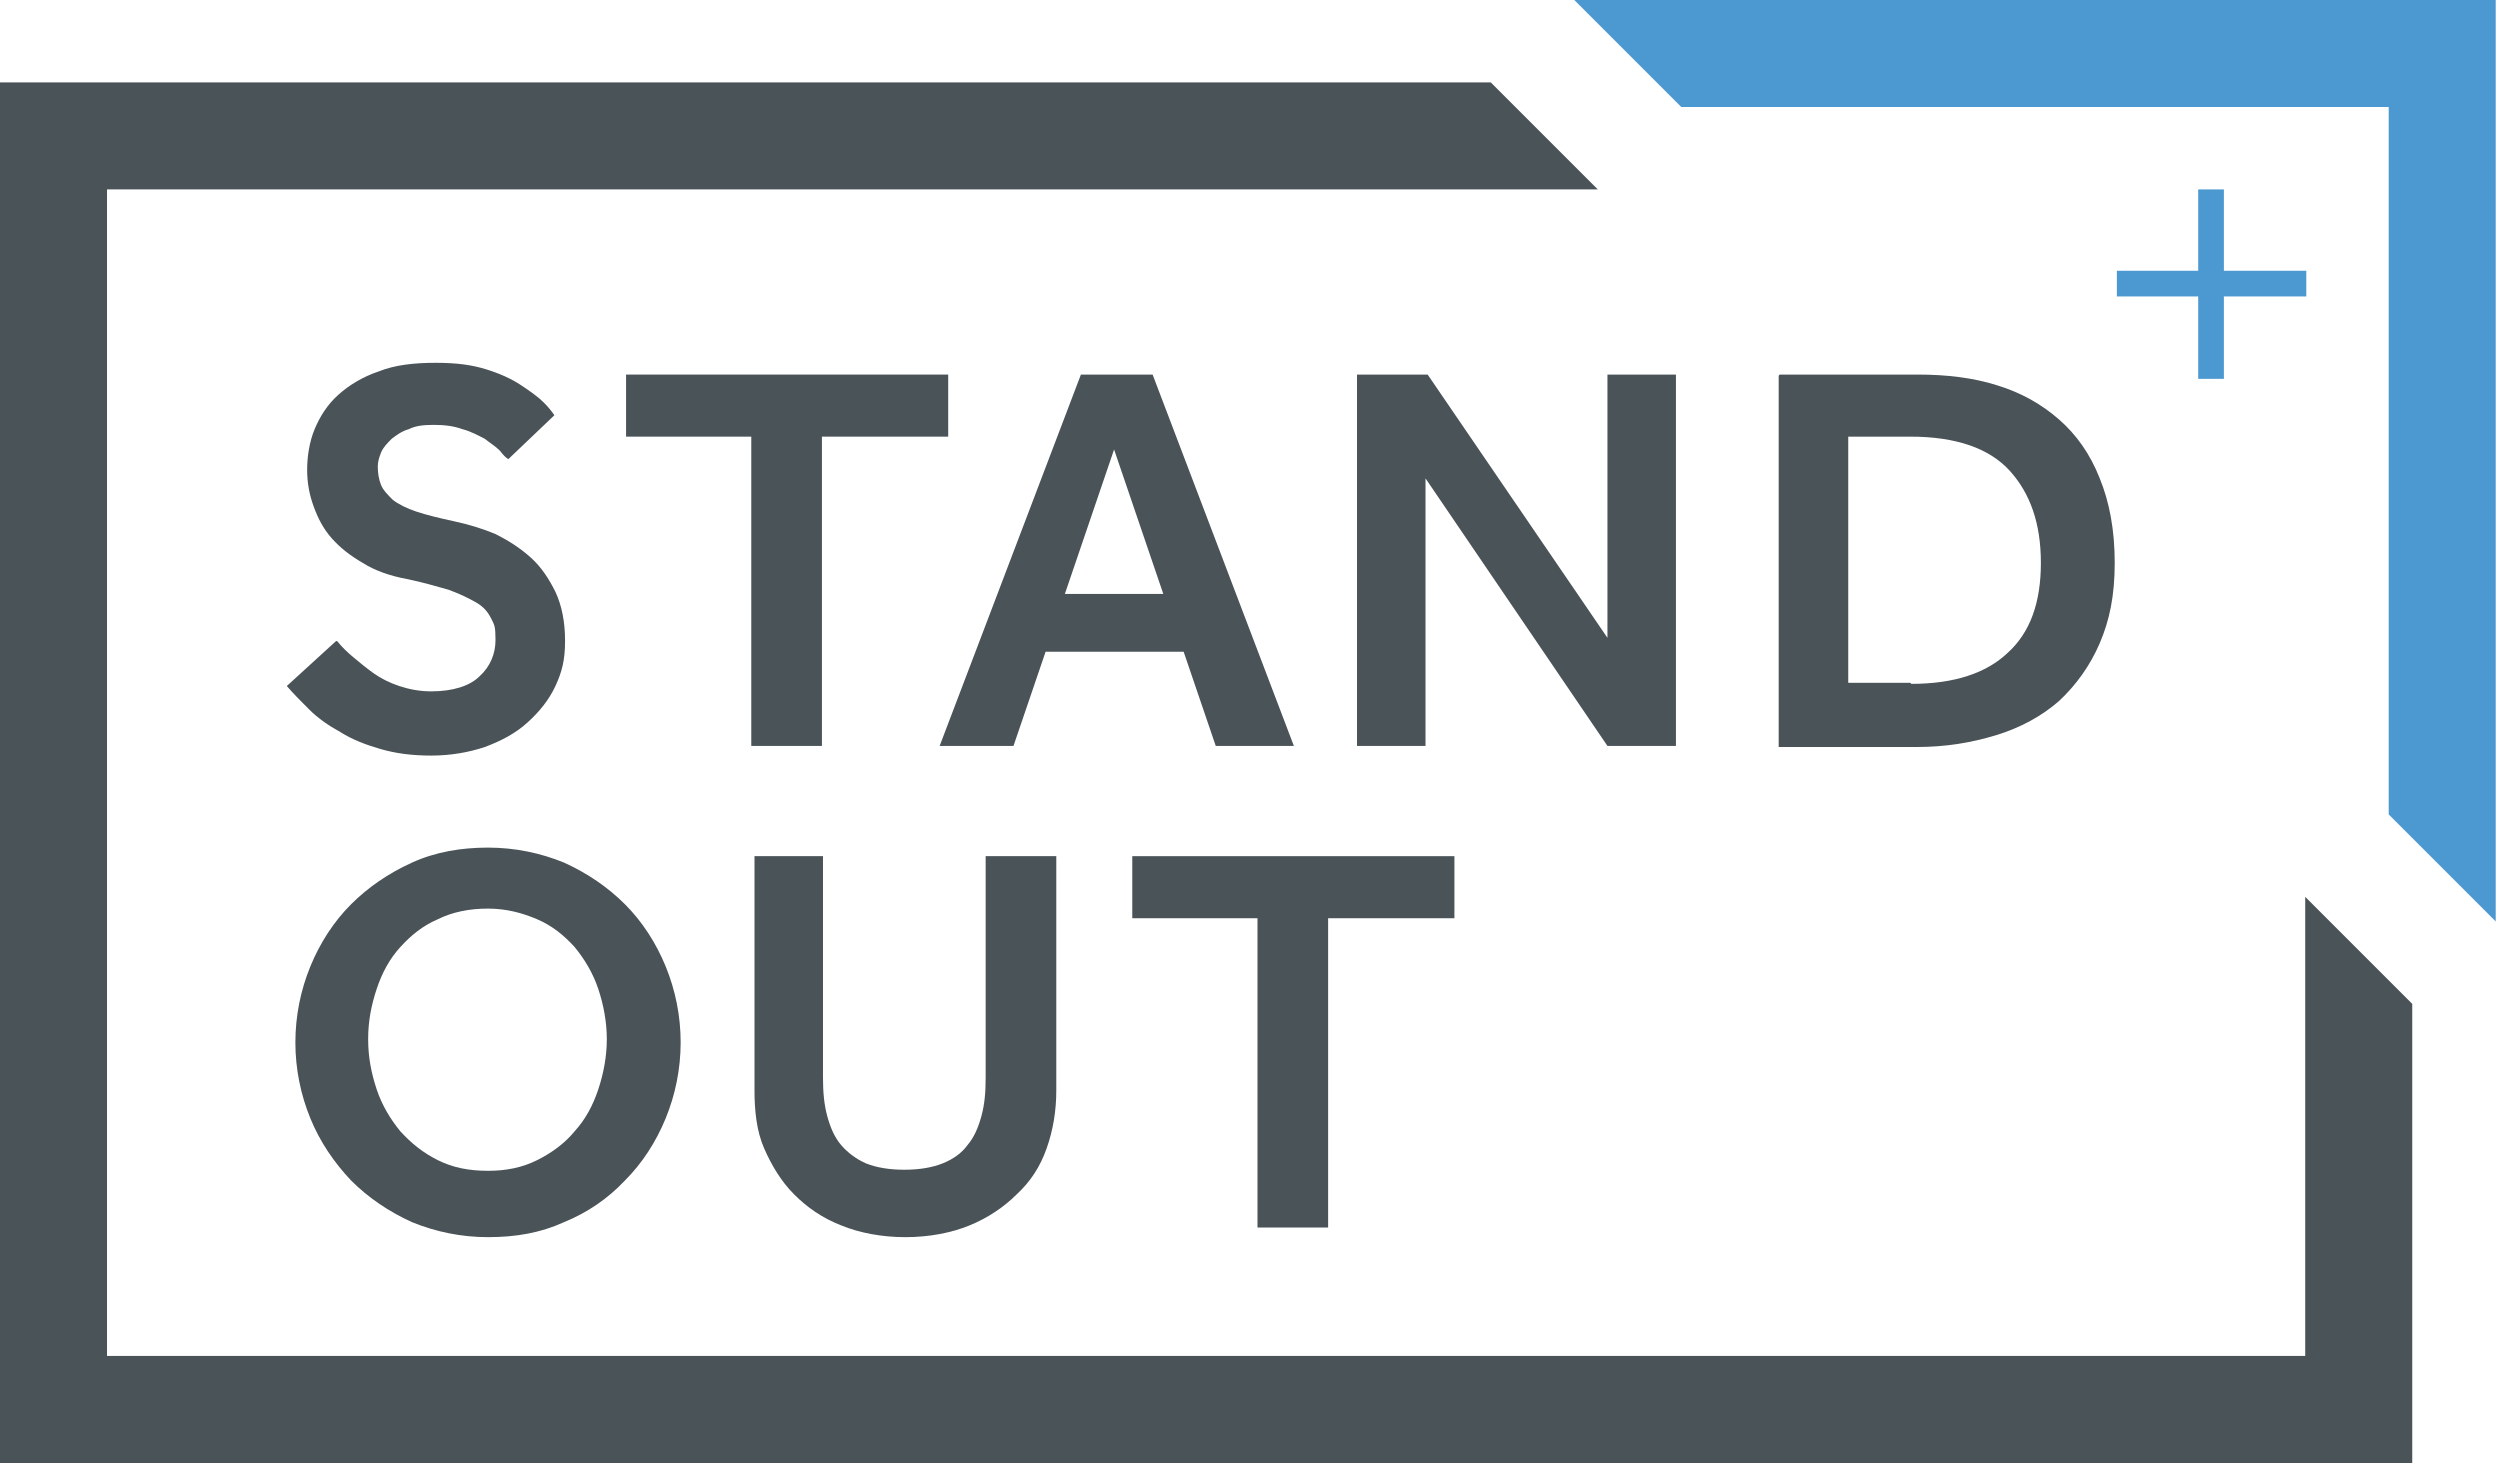
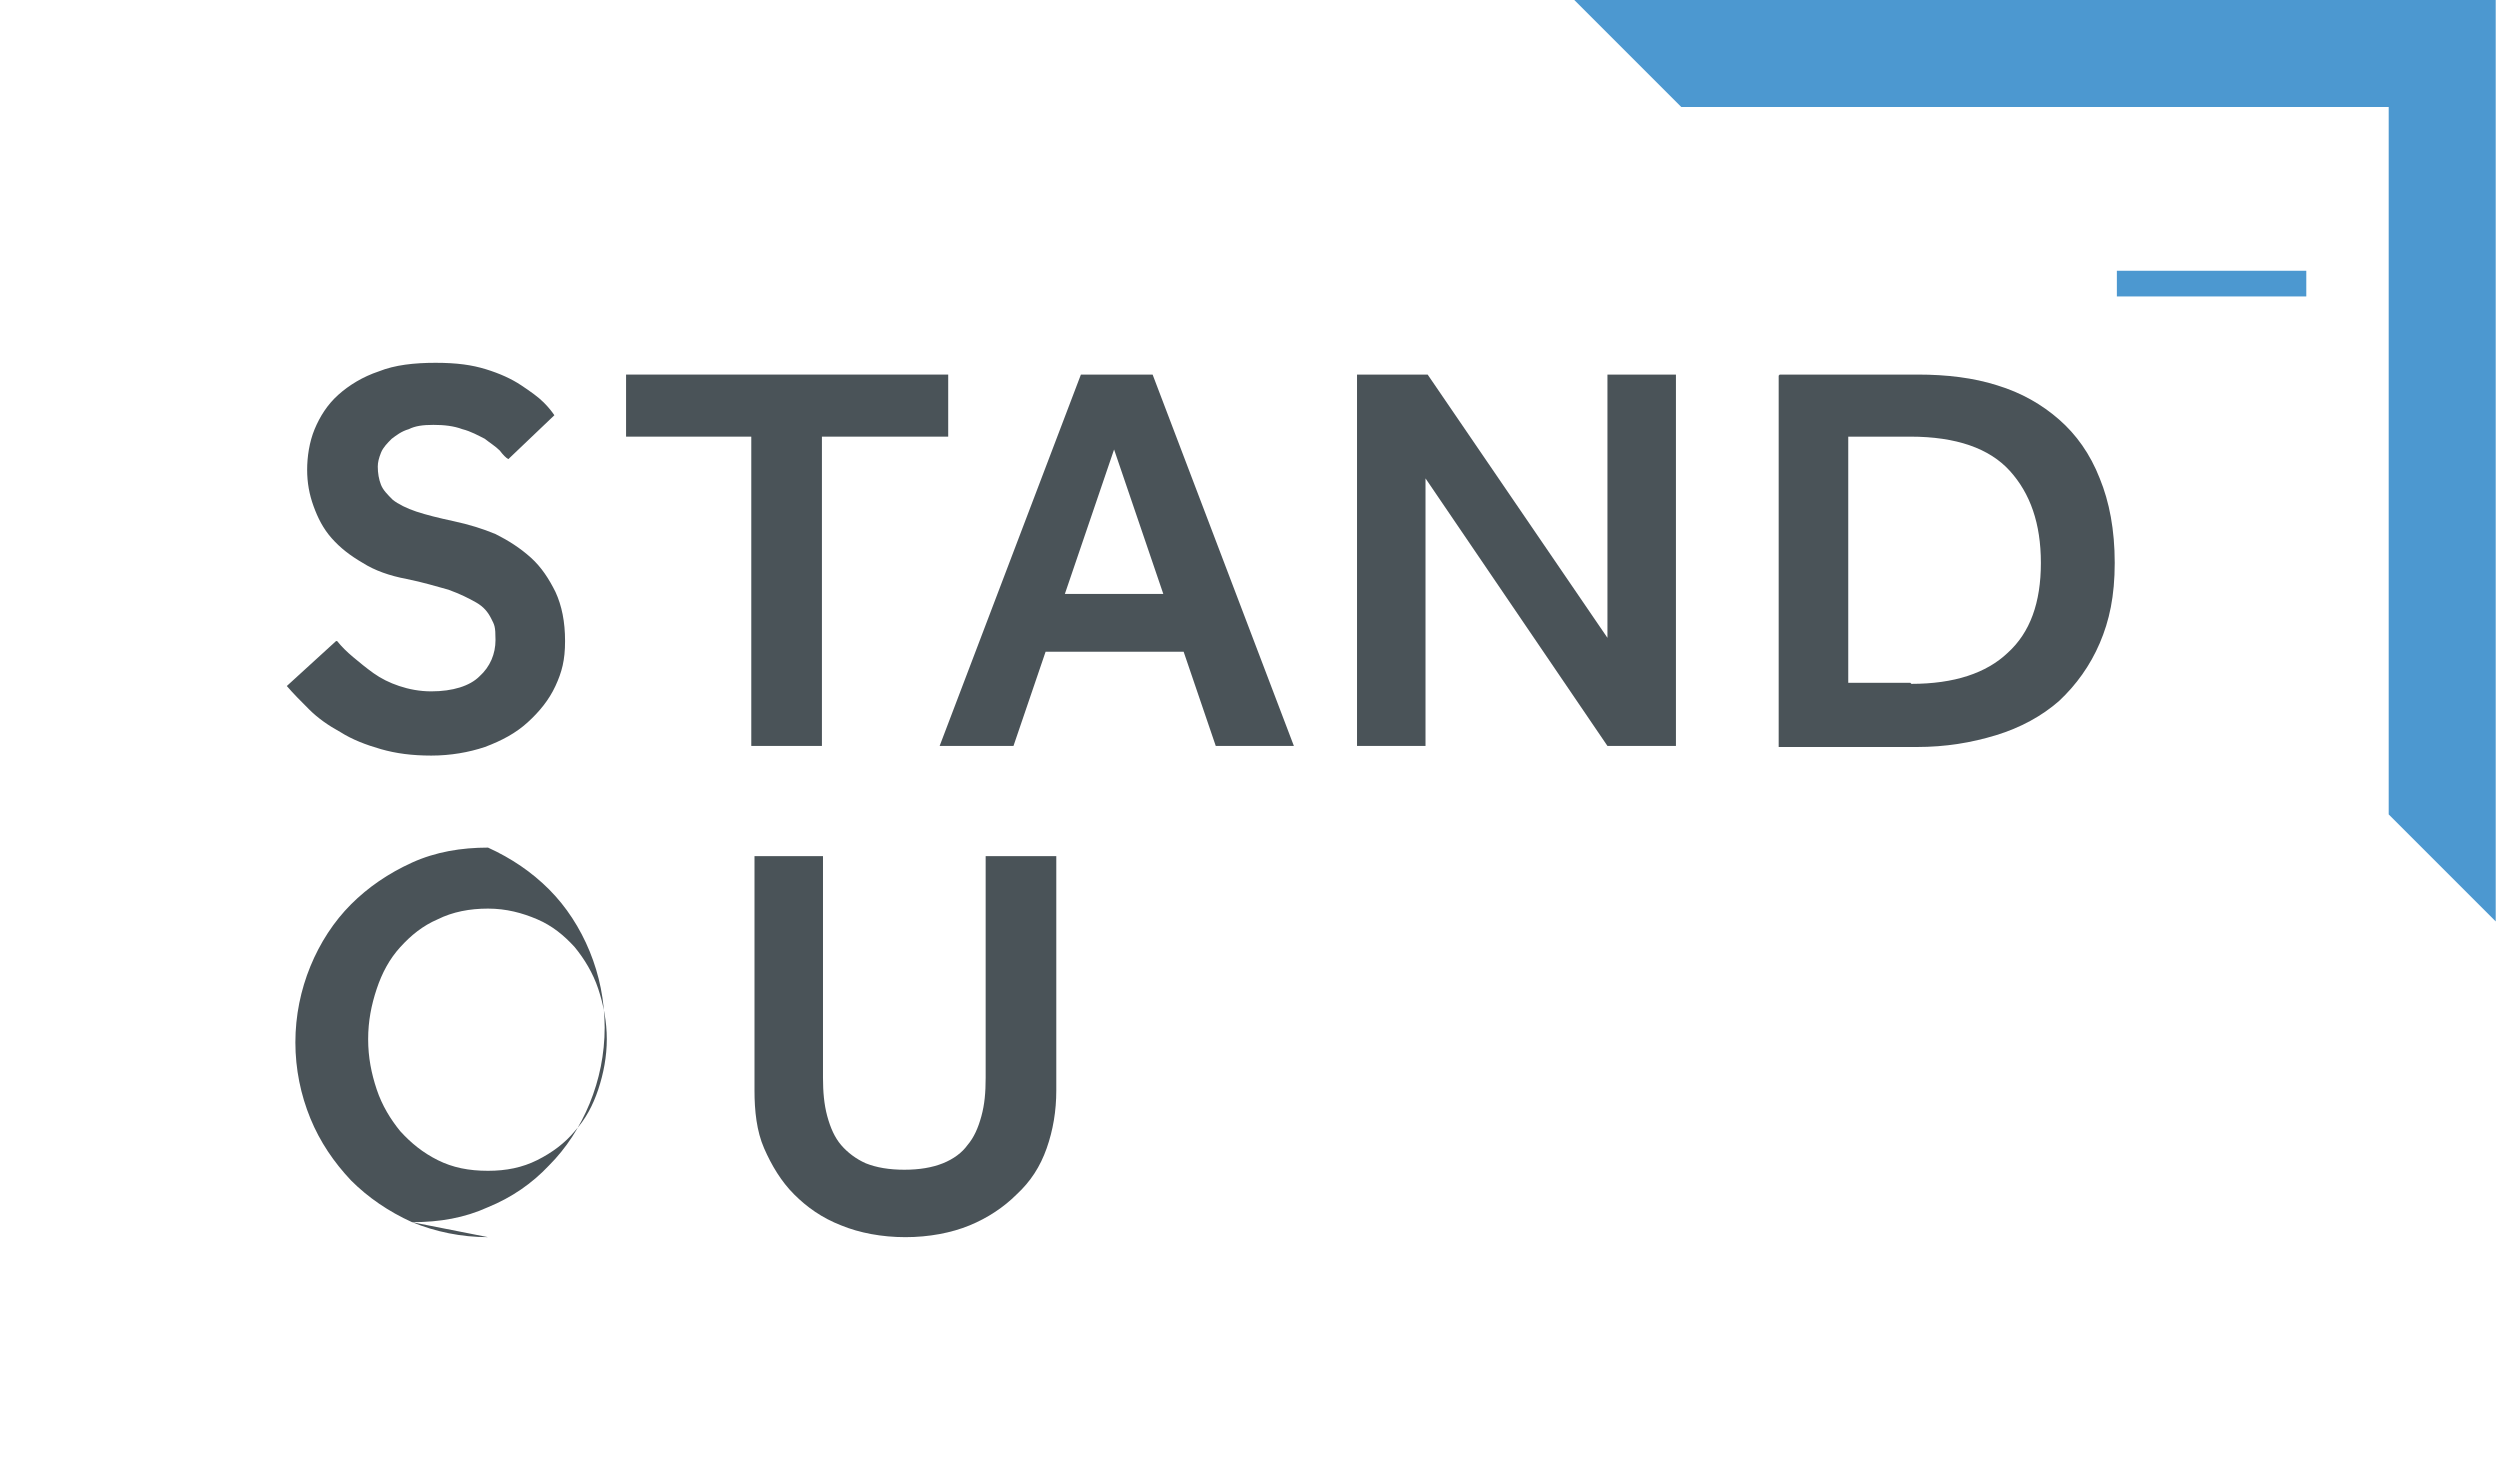
<svg xmlns="http://www.w3.org/2000/svg" id="Ebene_1" version="1.1" viewBox="0 0 233.6 136.7">
  <defs>
    <style>
      .st0 {
        fill: #4c98d0;
      }

      .st1 {
        fill: #4a5358;
      }
    </style>
  </defs>
  <path class="st1" d="M31.5,59.9c.4.5.9,1,1.5,1.5.6.5,1.2,1,1.9,1.5.7.5,1.5.9,2.4,1.2.9.3,1.9.5,3,.5,2,0,3.6-.5,4.5-1.4,1-.9,1.5-2.1,1.5-3.4s-.1-1.4-.4-2c-.3-.6-.7-1.1-1.4-1.5-.7-.4-1.5-.8-2.6-1.2-1.1-.3-2.4-.7-3.9-1-1.6-.3-3-.8-4.1-1.5-1.2-.7-2.1-1.4-2.9-2.3-.8-.9-1.3-1.9-1.7-3-.4-1.1-.6-2.2-.6-3.4s.2-2.6.7-3.8c.5-1.2,1.2-2.3,2.2-3.2,1-.9,2.3-1.7,3.8-2.2,1.5-.6,3.3-.8,5.3-.8s3.4.2,4.7.6c1.3.4,2.4.9,3.3,1.5.9.6,1.6,1.1,2.1,1.6.5.5.8.9,1,1.2l-4.3,4.1c-.2-.1-.5-.4-.8-.8-.4-.4-.9-.7-1.4-1.1-.6-.3-1.3-.7-2.1-.9-.8-.3-1.7-.4-2.7-.4s-1.7.1-2.3.4c-.7.2-1.2.6-1.6.9-.4.4-.8.8-1,1.3-.2.5-.3.9-.3,1.3,0,.6.1,1.2.3,1.7.2.5.6.9,1.1,1.4.5.4,1.3.8,2.2,1.1.9.3,2.1.6,3.5.9,1.4.3,2.7.7,3.9,1.2,1.2.6,2.3,1.3,3.3,2.2,1,.9,1.7,2,2.3,3.2.6,1.3.9,2.8.9,4.6s-.3,2.9-.9,4.2-1.5,2.4-2.6,3.4c-1.1,1-2.4,1.7-4,2.3-1.5.5-3.2.8-5,.8s-3.3-.2-4.7-.6c-1.4-.4-2.7-.9-3.8-1.6-1.1-.6-2.1-1.3-2.9-2.1-.8-.8-1.5-1.5-2.1-2.2l4.6-4.2Z" />
  <path class="st1" d="M70.3,40.8h-11.8v-5.8h30.1v5.8h-11.8v28.9h-6.6v-28.9Z" />
  <path class="st1" d="M100.9,35h6.8l13.2,34.7h-7.3l-3-8.8h-12.9l-3,8.8h-6.9l13.2-34.7ZM108.7,55.5l-4.6-13.5-4.6,13.5h9.2Z" />
  <path class="st1" d="M126.8,35h6.6l16.8,24.6v-24.6h6.4v34.7h-6.4l-17-25v25h-6.4v-34.7Z" />
  <path class="st1" d="M166.3,35h12.9c2.7,0,5.2.3,7.4,1,2.3.7,4.2,1.8,5.8,3.2,1.6,1.4,2.9,3.2,3.8,5.5.9,2.2,1.4,4.8,1.4,7.9s-.5,5.4-1.4,7.5c-.9,2.1-2.2,3.9-3.8,5.4-1.6,1.4-3.6,2.5-5.9,3.2-2.3.7-4.7,1.1-7.4,1.1h-12.9v-34.7ZM178.6,63.9c4,0,7-1,9-2.9,2.1-1.9,3.1-4.7,3.1-8.4s-1-6.5-2.9-8.6c-1.9-2.1-5-3.2-9.3-3.2h-5.8v23h5.8Z" />
-   <path class="st1" d="M45.6,115.6c-2.5,0-4.9-.5-7.1-1.4-2.2-1-4.1-2.3-5.7-3.9-1.6-1.7-2.9-3.6-3.8-5.8-.9-2.2-1.4-4.6-1.4-7.1s.5-4.9,1.4-7.1c.9-2.2,2.2-4.2,3.8-5.8,1.6-1.6,3.5-2.9,5.7-3.9,2.2-1,4.6-1.4,7.1-1.4s4.9.5,7.1,1.4c2.2,1,4.1,2.3,5.7,3.9,1.6,1.6,2.9,3.6,3.8,5.8.9,2.2,1.4,4.6,1.4,7.1s-.5,4.9-1.4,7.1c-.9,2.2-2.2,4.2-3.8,5.8-1.6,1.7-3.5,3-5.7,3.9-2.2,1-4.5,1.4-7.1,1.4ZM45.6,109.4c1.7,0,3.2-.3,4.6-1,1.4-.7,2.6-1.6,3.5-2.7,1-1.1,1.7-2.4,2.2-3.9s.8-3.1.8-4.7-.3-3.2-.8-4.7c-.5-1.5-1.3-2.8-2.2-3.9-1-1.1-2.1-2-3.5-2.6-1.4-.6-2.9-1-4.6-1s-3.3.3-4.7,1c-1.4.6-2.5,1.5-3.5,2.6-1,1.1-1.7,2.4-2.2,3.9-.5,1.5-.8,3-.8,4.7s.3,3.2.8,4.7,1.3,2.8,2.2,3.9c1,1.1,2.1,2,3.5,2.7,1.4.7,2.9,1,4.7,1Z" />
+   <path class="st1" d="M45.6,115.6c-2.5,0-4.9-.5-7.1-1.4-2.2-1-4.1-2.3-5.7-3.9-1.6-1.7-2.9-3.6-3.8-5.8-.9-2.2-1.4-4.6-1.4-7.1s.5-4.9,1.4-7.1c.9-2.2,2.2-4.2,3.8-5.8,1.6-1.6,3.5-2.9,5.7-3.9,2.2-1,4.6-1.4,7.1-1.4c2.2,1,4.1,2.3,5.7,3.9,1.6,1.6,2.9,3.6,3.8,5.8.9,2.2,1.4,4.6,1.4,7.1s-.5,4.9-1.4,7.1c-.9,2.2-2.2,4.2-3.8,5.8-1.6,1.7-3.5,3-5.7,3.9-2.2,1-4.5,1.4-7.1,1.4ZM45.6,109.4c1.7,0,3.2-.3,4.6-1,1.4-.7,2.6-1.6,3.5-2.7,1-1.1,1.7-2.4,2.2-3.9s.8-3.1.8-4.7-.3-3.2-.8-4.7c-.5-1.5-1.3-2.8-2.2-3.9-1-1.1-2.1-2-3.5-2.6-1.4-.6-2.9-1-4.6-1s-3.3.3-4.7,1c-1.4.6-2.5,1.5-3.5,2.6-1,1.1-1.7,2.4-2.2,3.9-.5,1.5-.8,3-.8,4.7s.3,3.2.8,4.7,1.3,2.8,2.2,3.9c1,1.1,2.1,2,3.5,2.7,1.4.7,2.9,1,4.7,1Z" />
  <path class="st1" d="M70.3,80h6.6v20.7c0,1.3.1,2.5.4,3.6.3,1.1.7,2,1.3,2.7.6.7,1.4,1.3,2.3,1.7,1,.4,2.2.6,3.6.6s2.6-.2,3.6-.6c1-.4,1.8-1,2.3-1.7.6-.7,1-1.6,1.3-2.7.3-1.1.4-2.2.4-3.6v-20.7h6.6v21.9c0,1.9-.3,3.7-.9,5.4s-1.5,3.1-2.8,4.3c-1.2,1.2-2.7,2.2-4.4,2.9s-3.8,1.1-6,1.1-4.3-.4-6-1.1c-1.8-.7-3.2-1.7-4.4-2.9-1.2-1.2-2.1-2.7-2.8-4.3s-.9-3.5-.9-5.4v-21.9Z" />
-   <path class="st1" d="M117.6,85.8h-11.8v-5.8h30.1v5.8h-11.8v28.9h-6.6v-28.9Z" />
  <polygon class="st0" points="223.2 10 223.2 76.1 233.2 86.1 233.2 0 147.1 0 157.1 10 223.2 10" />
-   <polygon class="st1" points="215.4 83.8 215.4 126.7 10 126.7 10 17.7 149.3 17.7 139.3 7.7 0 7.7 0 136.7 225.4 136.7 225.4 93.8 215.4 83.8" />
  <g>
-     <rect class="st0" x="205.4" y="17.7" width="2.4" height="17.7" />
    <rect class="st0" x="197.8" y="25.3" width="17.7" height="2.4" />
  </g>
</svg>